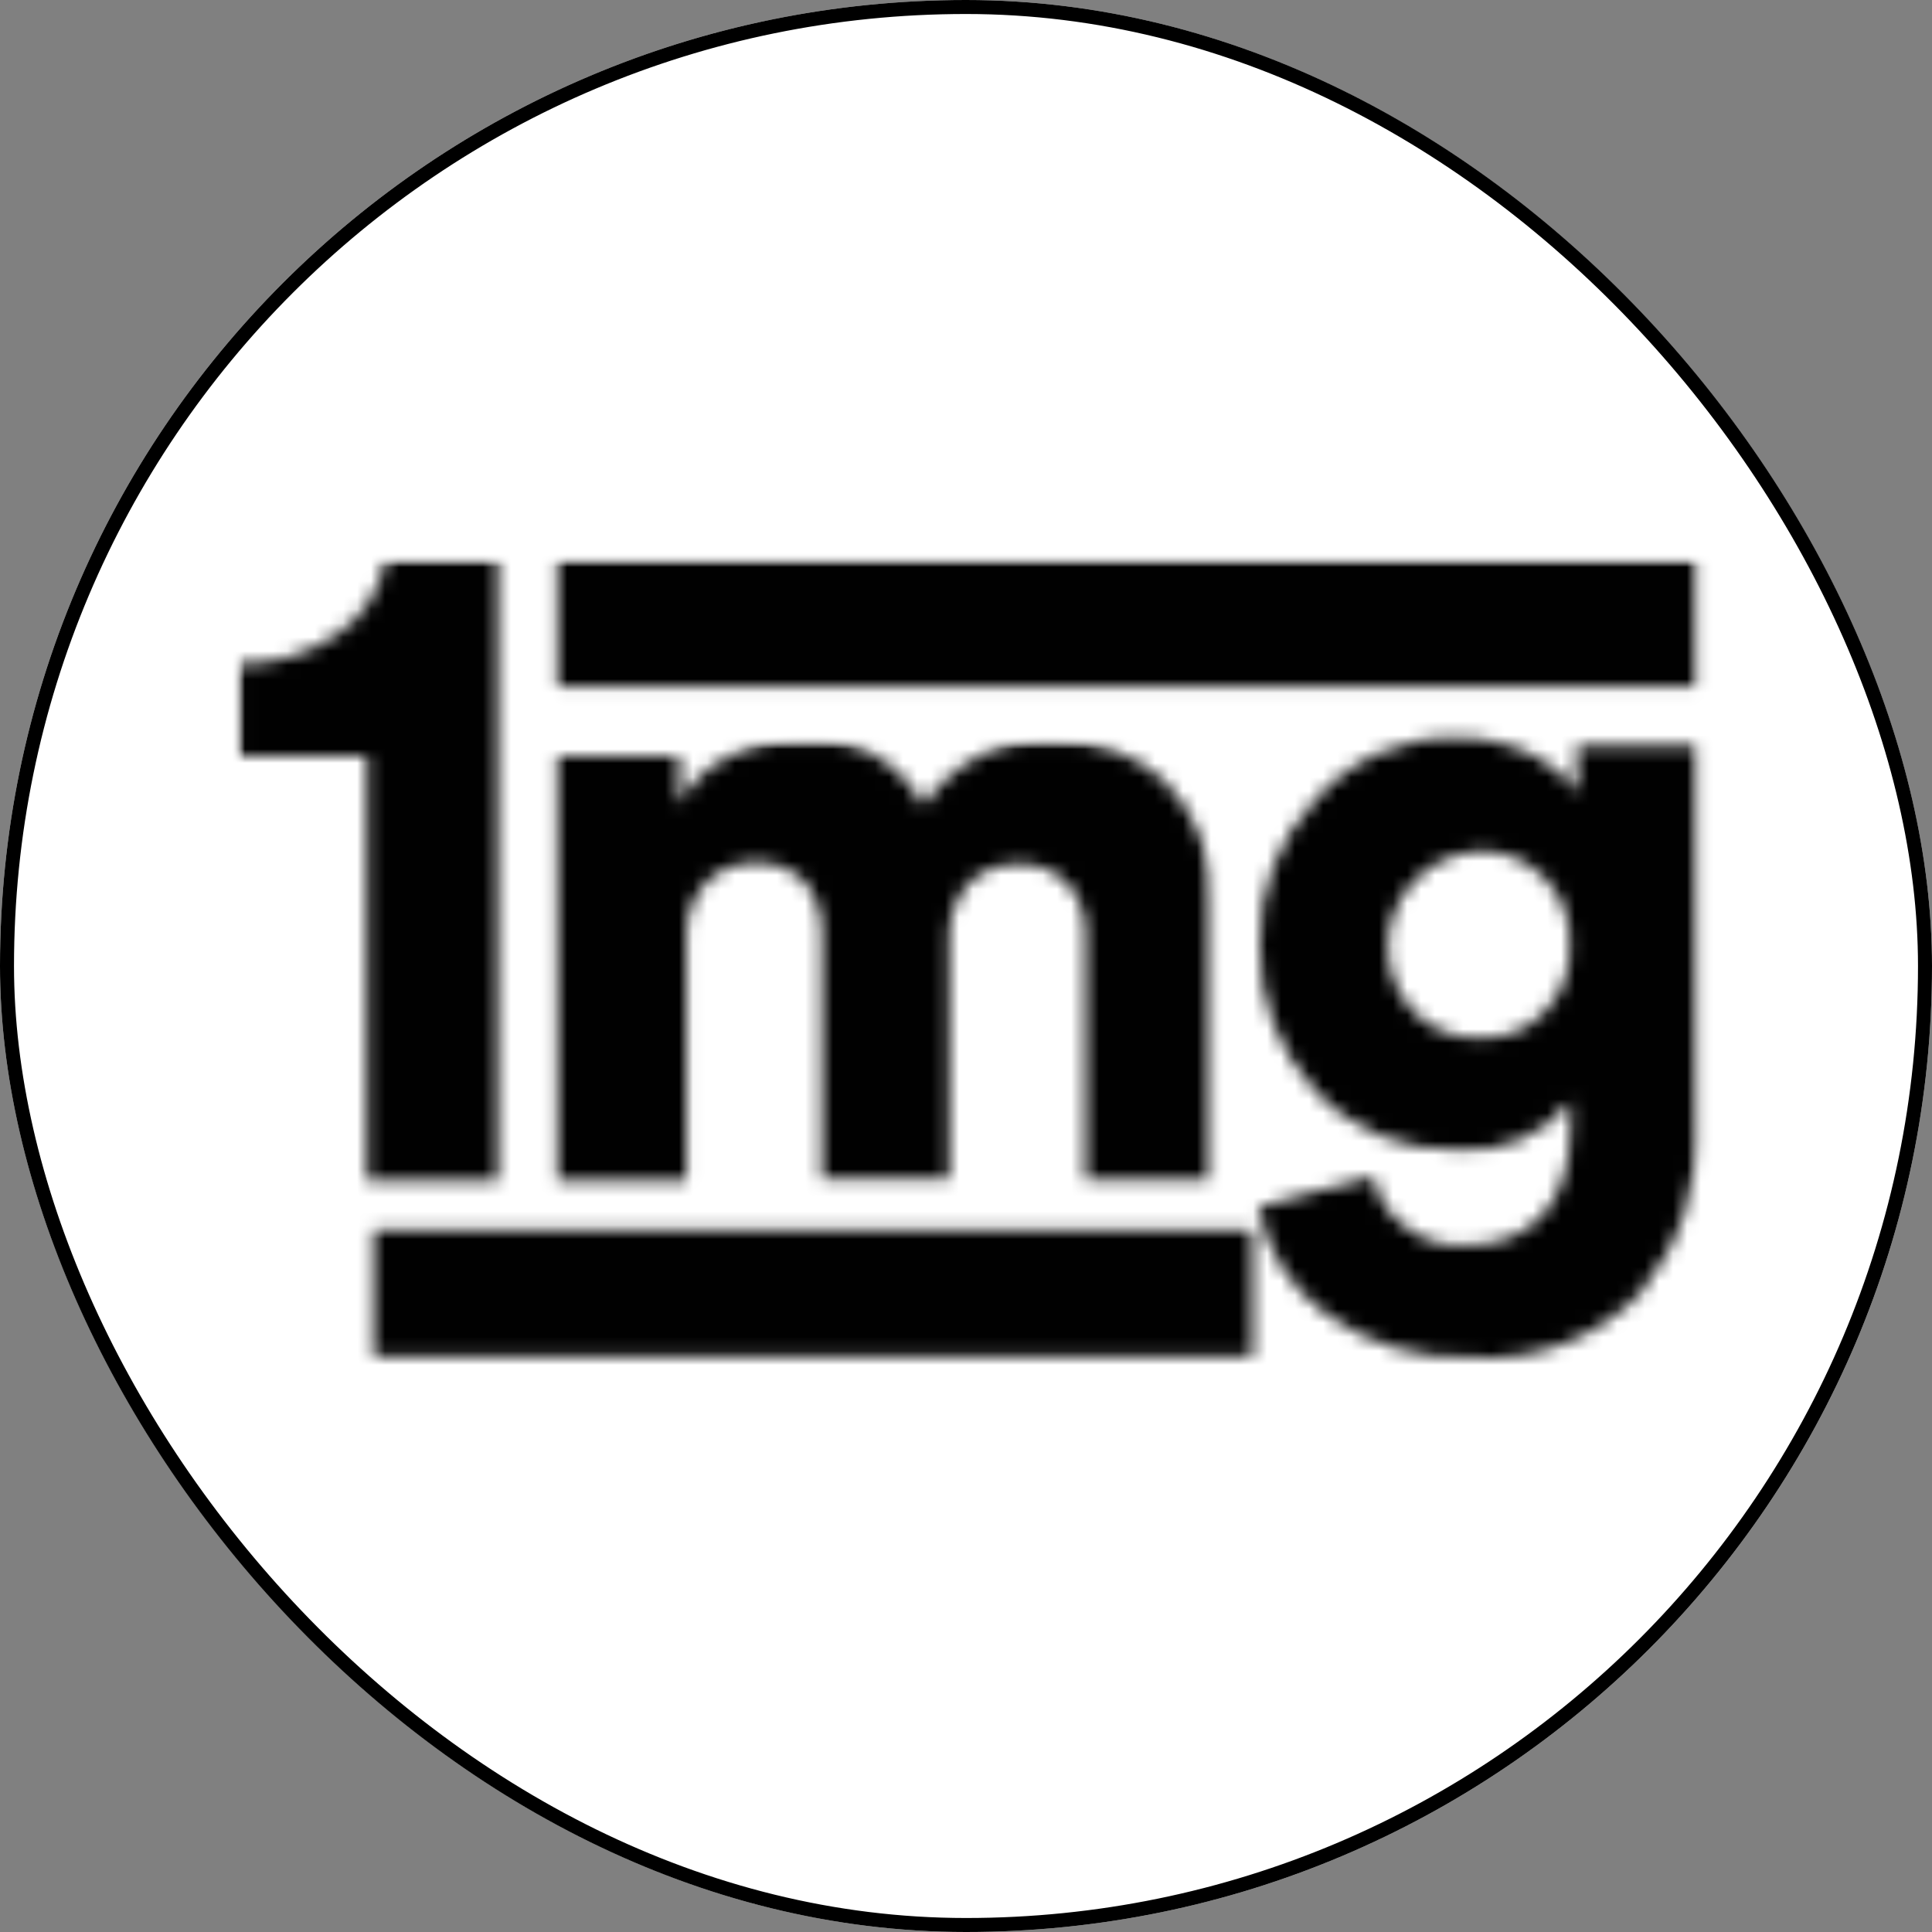
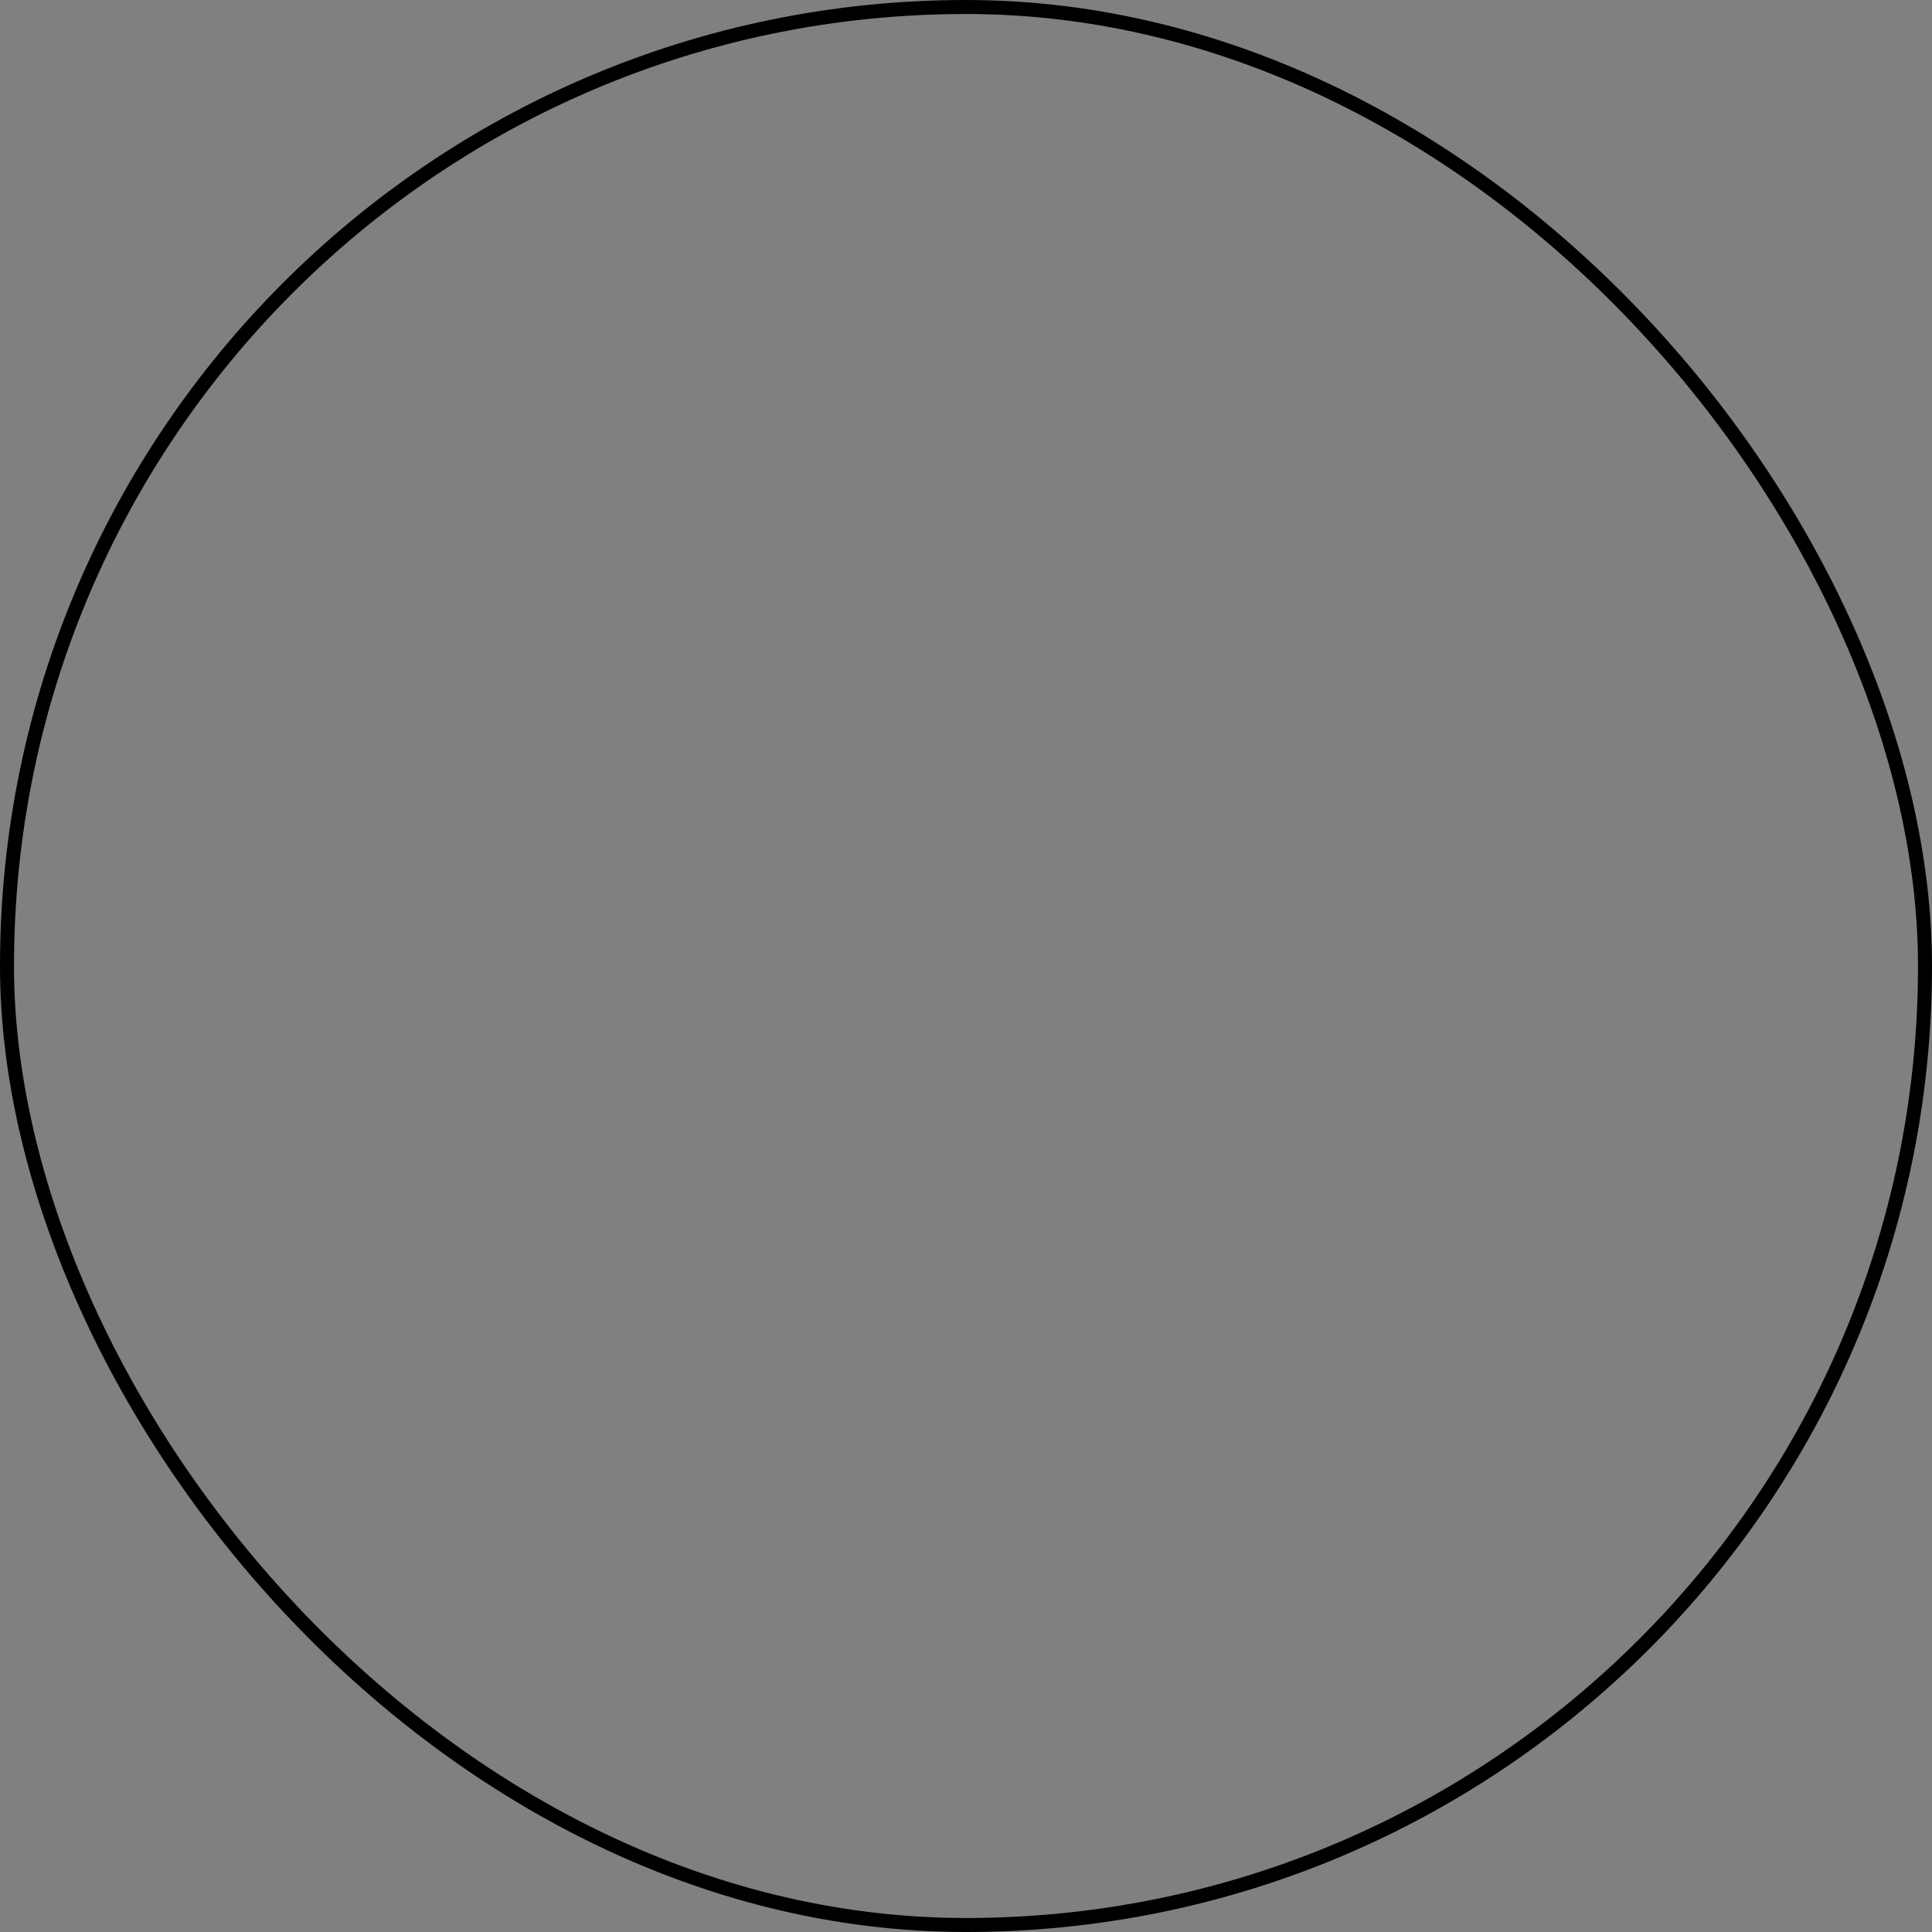
<svg xmlns="http://www.w3.org/2000/svg" width="138" height="138" viewBox="0 0 138 138" fill="none">
  <rect x="0" y="0" width="138" height="138" fill="#808080" stroke="none" />
  <g clip-path="url(#clip0_73_2378)">
    <path d="M69 138C107.108 138 138 107.108 138 69C138 30.892 107.108 0 69 0C30.892 0 0 30.892 0 69C0 107.108 30.892 138 69 138Z" fill="white" />
    <path fill-rule="evenodd" clip-rule="evenodd" d="M30.232 64.345C50.328 55.589 63.728 49.817 70.433 47.029C89.578 39.065 93.555 37.682 96.147 37.637C96.718 37.626 97.993 37.775 98.819 38.438C99.517 39.003 99.708 39.768 99.801 40.305C99.94 41.202 99.978 42.112 99.915 43.018C98.878 53.919 94.389 80.371 92.105 92.579C91.14 97.745 89.236 99.473 87.394 99.646C83.396 100.014 80.351 97.001 76.475 94.46C70.408 90.482 66.98 88.006 61.09 84.12C54.284 79.635 58.696 77.169 62.575 73.141C63.591 72.086 81.228 56.045 81.569 54.588C81.612 54.406 81.651 53.727 81.249 53.369C80.846 53.011 80.251 53.133 79.822 53.231C79.213 53.369 69.52 59.775 50.744 72.45C47.993 74.339 45.501 75.258 43.269 75.208C40.808 75.154 36.073 73.815 32.553 72.672C28.235 71.269 24.805 70.527 25.108 68.143C25.261 66.909 26.969 65.643 30.232 64.345Z" fill="white" />
    <mask id="mask0_73_2378" style="mask-type:luminance" maskUnits="userSpaceOnUse" x="17" y="40" width="19" height="45">
      <path d="M35.598 84.323H26.212V54.021H17V47.416C19.549 47.474 22.041 46.721 24.126 45.272C25.922 44.056 27.139 42.144 27.545 40H35.598V84.323Z" fill="white" />
    </mask>
    <g mask="url(#mask0_73_2378)">
      <mask id="mask1_73_2378" style="mask-type:luminance" maskUnits="userSpaceOnUse" x="-1103" y="-56" width="1303" height="1003">
        <path d="M199.967 -55.832H-1102.66V946.214H199.967V-55.832Z" fill="white" />
      </mask>
      <g mask="url(#mask1_73_2378)">
        <mask id="mask2_73_2378" style="mask-type:luminance" maskUnits="userSpaceOnUse" x="8" y="31" width="36" height="62">
          <path d="M43.207 31.254H8.328V92.264H43.207V31.254Z" fill="white" />
        </mask>
        <g mask="url(#mask2_73_2378)">
          <mask id="mask3_73_2378" style="mask-type:luminance" maskUnits="userSpaceOnUse" x="10" y="32" width="33" height="60">
            <path d="M42.681 32.706H10.004V91.571H42.681V32.706Z" fill="white" />
          </mask>
          <g mask="url(#mask3_73_2378)">
            <mask id="mask4_73_2378" style="mask-type:luminance" maskUnits="userSpaceOnUse" x="17" y="40" width="20" height="46">
              <path d="M36.599 40.003H17.016V85.774H36.599V40.003Z" fill="white" />
            </mask>
            <g mask="url(#mask4_73_2378)">
              <path d="M64.478 10.921H-11.77V113.356H64.478V10.921Z" fill="#010101" />
            </g>
          </g>
        </g>
      </g>
    </g>
    <mask id="mask5_73_2378" style="mask-type:luminance" maskUnits="userSpaceOnUse" x="39" y="52" width="48" height="33">
      <path d="M48.971 84.324H39.816V54.022H48.507V57.44C49.318 55.934 50.535 54.717 52.099 54.022C53.664 53.211 55.402 52.805 57.14 52.805C60.79 52.457 64.266 54.311 65.947 57.556C68.032 54.485 71.509 52.689 75.217 52.805C78.114 52.805 80.953 53.79 83.097 55.702C85.472 58.077 86.747 61.322 86.515 64.682V84.266H77.534V66.884C77.592 65.552 77.187 64.219 76.318 63.176C75.391 62.191 74.116 61.67 72.783 61.727C71.393 61.67 70.06 62.191 69.133 63.176C68.264 64.219 67.801 65.493 67.801 66.826V84.208H58.704V66.826C58.762 65.493 58.357 64.161 57.546 63.06C56.619 62.075 55.286 61.554 53.953 61.612C52.563 61.612 51.23 62.133 50.303 63.176C49.434 64.219 48.971 65.552 49.029 66.884V84.324H48.971Z" fill="white" />
    </mask>
    <g mask="url(#mask5_73_2378)">
      <mask id="mask6_73_2378" style="mask-type:luminance" maskUnits="userSpaceOnUse" x="-1103" y="-56" width="1303" height="1003">
        <path d="M199.967 -55.833H-1102.66V946.214H199.967V-55.833Z" fill="white" />
      </mask>
      <g mask="url(#mask6_73_2378)">
        <mask id="mask7_73_2378" style="mask-type:luminance" maskUnits="userSpaceOnUse" x="32" y="44" width="64" height="49">
          <path d="M95.419 44.344H32.266V92.259H95.419V44.344Z" fill="white" />
        </mask>
        <g mask="url(#mask7_73_2378)">
          <mask id="mask8_73_2378" style="mask-type:luminance" maskUnits="userSpaceOnUse" x="32" y="45" width="62" height="47">
            <path d="M93.424 45.902H32.82V91.499H93.424V45.902Z" fill="white" />
          </mask>
          <g mask="url(#mask8_73_2378)">
            <mask id="mask9_73_2378" style="mask-type:luminance" maskUnits="userSpaceOnUse" x="38" y="53" width="49" height="33">
              <path d="M86.743 53.025H38.828V85.702H86.743V53.025Z" fill="white" />
            </mask>
            <g mask="url(#mask9_73_2378)">
              <path d="M115.216 24.114H11.043V113.281H115.216V24.114Z" fill="#010101" />
            </g>
          </g>
        </g>
      </g>
    </g>
    <mask id="mask10_73_2378" style="mask-type:luminance" maskUnits="userSpaceOnUse" x="89" y="52" width="33" height="46">
      <path d="M89.867 86.237L98.094 83.977C98.326 85.426 99.137 86.7 100.296 87.569C101.513 88.554 103.077 89.076 104.642 88.96C109.682 88.96 112.173 85.657 112.173 80.559V78.705C110.204 81.138 107.191 82.413 104.062 82.123C100.238 82.239 96.588 80.733 93.981 77.952C91.316 75.113 89.867 71.347 89.983 67.465C89.867 63.641 91.316 59.875 93.981 57.094C96.472 54.255 100.122 52.632 103.888 52.69C105.916 52.632 107.886 53.096 109.682 54.023C110.899 54.602 111.942 55.529 112.637 56.63V53.27H121.27V80.095C121.444 84.557 119.995 88.902 117.156 92.378C114.027 95.623 109.566 97.303 105.047 96.955C101.339 97.129 97.689 96.028 94.676 93.827C92.185 92.031 90.447 89.308 89.867 86.237ZM100.991 72.274C102.208 73.548 103.946 74.186 105.684 74.128C107.423 74.243 109.161 73.548 110.319 72.274C111.594 70.999 112.231 69.261 112.116 67.465C112.231 65.669 111.536 63.931 110.262 62.656C109.045 61.439 107.423 60.744 105.684 60.802C101.918 60.976 98.963 64.162 99.137 67.928C99.195 69.55 99.891 71.115 100.991 72.274Z" fill="white" />
    </mask>
    <g mask="url(#mask10_73_2378)">
      <mask id="mask11_73_2378" style="mask-type:luminance" maskUnits="userSpaceOnUse" x="-1103" y="-56" width="1303" height="1003">
        <path d="M199.975 -55.836H-1102.66V946.21H199.975V-55.836Z" fill="white" />
      </mask>
      <g mask="url(#mask11_73_2378)">
        <mask id="mask12_73_2378" style="mask-type:luminance" maskUnits="userSpaceOnUse" x="82" y="44" width="49" height="62">
          <path d="M130.278 44.339H82.363V105.349H130.278V44.339Z" fill="white" />
        </mask>
        <g mask="url(#mask12_73_2378)">
          <mask id="mask13_73_2378" style="mask-type:luminance" maskUnits="userSpaceOnUse" x="82" y="45" width="47" height="60">
            <path d="M128.479 45.556H82.707V104.131H128.479V45.556Z" fill="white" />
          </mask>
          <g mask="url(#mask13_73_2378)">
            <mask id="mask14_73_2378" style="mask-type:luminance" maskUnits="userSpaceOnUse" x="88" y="50" width="34" height="49">
              <path d="M121.584 50.886H88.906V98.801H121.584V50.886Z" fill="white" />
            </mask>
            <g mask="url(#mask14_73_2378)">
-               <path d="M150.271 23.832H60.93V125.977H150.271V23.832Z" fill="#010101" />
-             </g>
+               </g>
          </g>
        </g>
      </g>
    </g>
    <mask id="mask15_73_2378" style="mask-type:luminance" maskUnits="userSpaceOnUse" x="26" y="87" width="64" height="10">
      <path d="M89.469 87.856H26.664V96.894H89.469V87.856Z" fill="white" />
    </mask>
    <g mask="url(#mask15_73_2378)">
      <mask id="mask16_73_2378" style="mask-type:luminance" maskUnits="userSpaceOnUse" x="-1103" y="-56" width="1303" height="1003">
        <path d="M199.963 -55.829H-1102.67V946.218H199.963V-55.829Z" fill="white" />
      </mask>
      <g mask="url(#mask16_73_2378)">
        <mask id="mask17_73_2378" style="mask-type:luminance" maskUnits="userSpaceOnUse" x="19" y="79" width="79" height="27">
          <path d="M97.679 79.225H19.23V105.355H97.679V79.225Z" fill="white" />
        </mask>
        <g mask="url(#mask17_73_2378)">
          <mask id="mask18_73_2378" style="mask-type:luminance" maskUnits="userSpaceOnUse" x="19" y="81" width="78" height="23">
            <path d="M96.891 81.016H19.195V103.612H96.891V81.016Z" fill="white" />
          </mask>
          <g mask="url(#mask18_73_2378)">
            <mask id="mask19_73_2378" style="mask-type:luminance" maskUnits="userSpaceOnUse" x="25" y="85" width="67" height="14">
              <path d="M91.007 85.711H25.652V98.805H91.007V85.711Z" fill="white" />
            </mask>
            <g mask="url(#mask19_73_2378)">
              <path d="M118.629 59.23H-2.637V125.396H118.629V59.23Z" fill="#010101" />
            </g>
          </g>
        </g>
      </g>
    </g>
    <mask id="mask20_73_2378" style="mask-type:luminance" maskUnits="userSpaceOnUse" x="39" y="40" width="83" height="10">
      <path d="M121.22 40H39.816V49.038H121.22V40Z" fill="white" />
    </mask>
    <g mask="url(#mask20_73_2378)">
      <mask id="mask21_73_2378" style="mask-type:luminance" maskUnits="userSpaceOnUse" x="-1103" y="-56" width="1303" height="1003">
        <path d="M199.967 -55.832H-1102.66V946.214H199.967V-55.832Z" fill="white" />
      </mask>
      <g mask="url(#mask21_73_2378)">
        <mask id="mask22_73_2378" style="mask-type:luminance" maskUnits="userSpaceOnUse" x="32" y="31" width="99" height="27">
          <path d="M130.298 31.254H32.266V57.385H130.298V31.254Z" fill="white" />
        </mask>
        <g mask="url(#mask22_73_2378)">
          <mask id="mask23_73_2378" style="mask-type:luminance" maskUnits="userSpaceOnUse" x="32" y="33" width="97" height="23">
            <path d="M128.514 33.223H32.684V55.819H128.514V33.223Z" fill="white" />
          </mask>
          <g mask="url(#mask23_73_2378)">
            <mask id="mask24_73_2378" style="mask-type:luminance" maskUnits="userSpaceOnUse" x="38" y="39" width="84" height="12">
              <path d="M121.646 39.997H38.852V50.889H121.646V39.997Z" fill="white" />
            </mask>
            <g mask="url(#mask24_73_2378)">
              <path d="M150.341 11.435H10.941V77.601H150.341V11.435Z" fill="#010101" />
            </g>
          </g>
        </g>
      </g>
    </g>
  </g>
  <rect x="0.5" y="0.5" width="137" height="137" rx="68.5" stroke="black" />
  <defs>
    <clipPath id="clip0_73_2378">
-       <rect width="138" height="138" rx="69" fill="white" />
-     </clipPath>
+       </clipPath>
  </defs>
</svg>